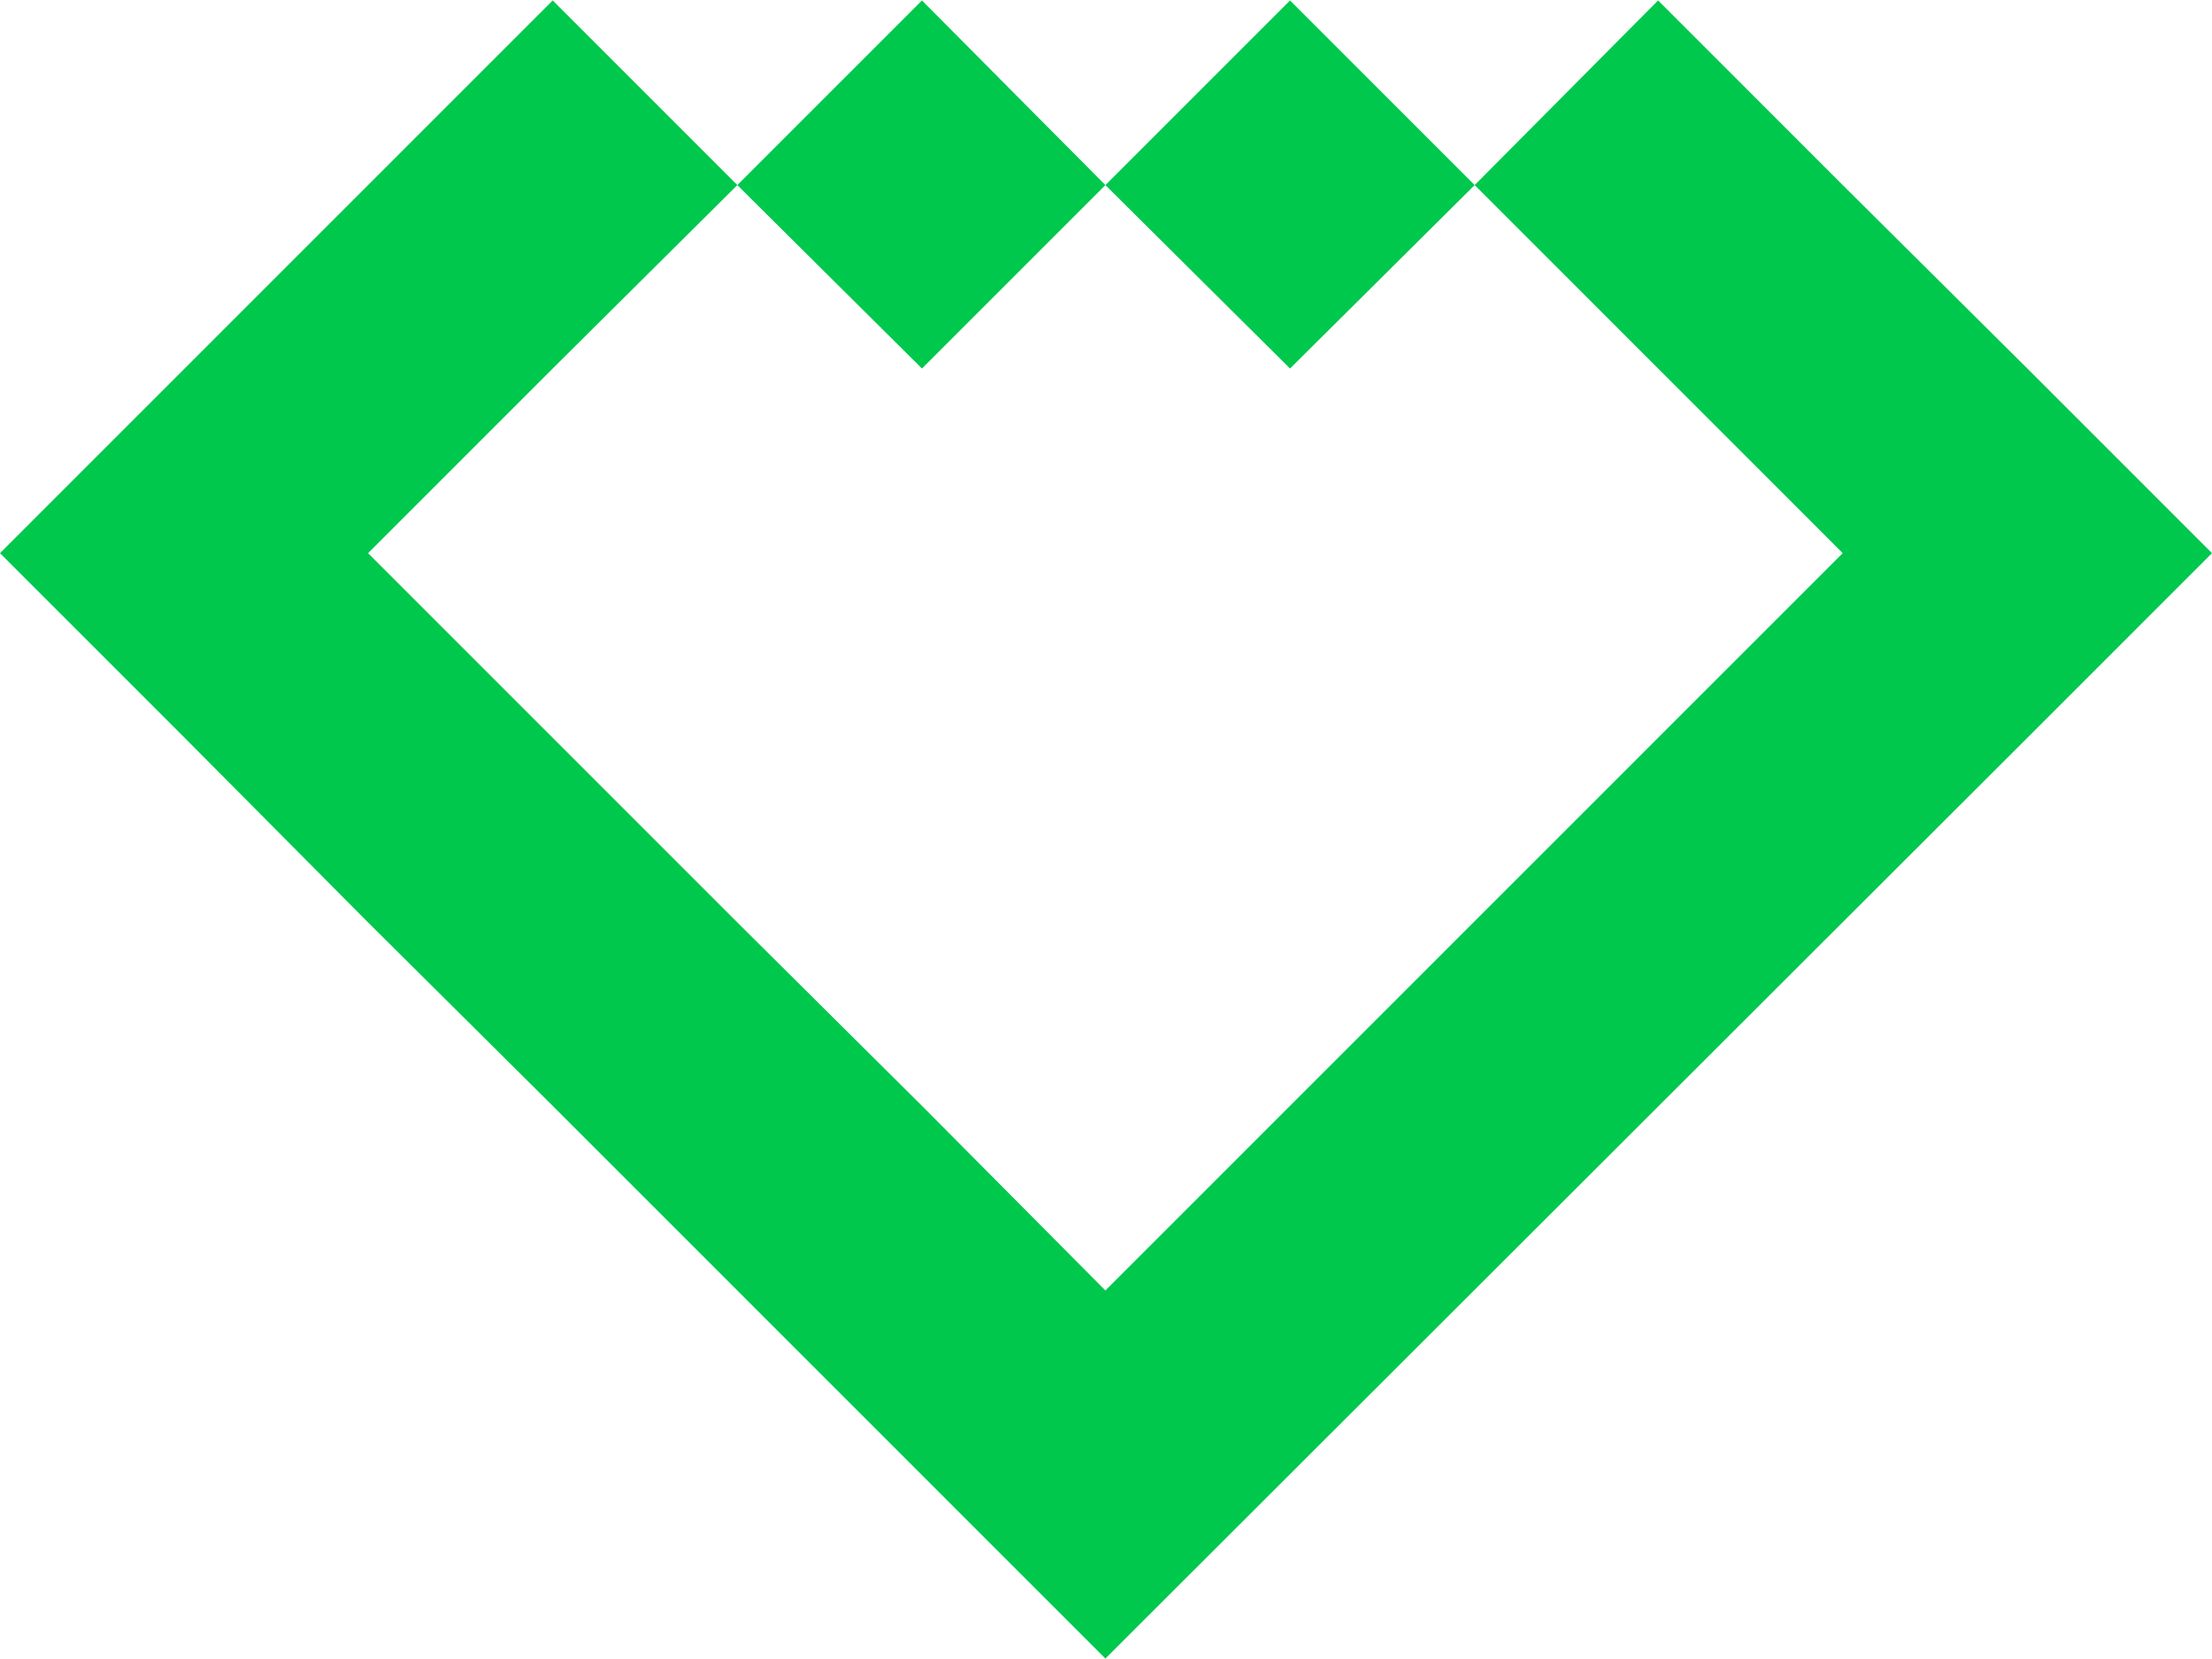
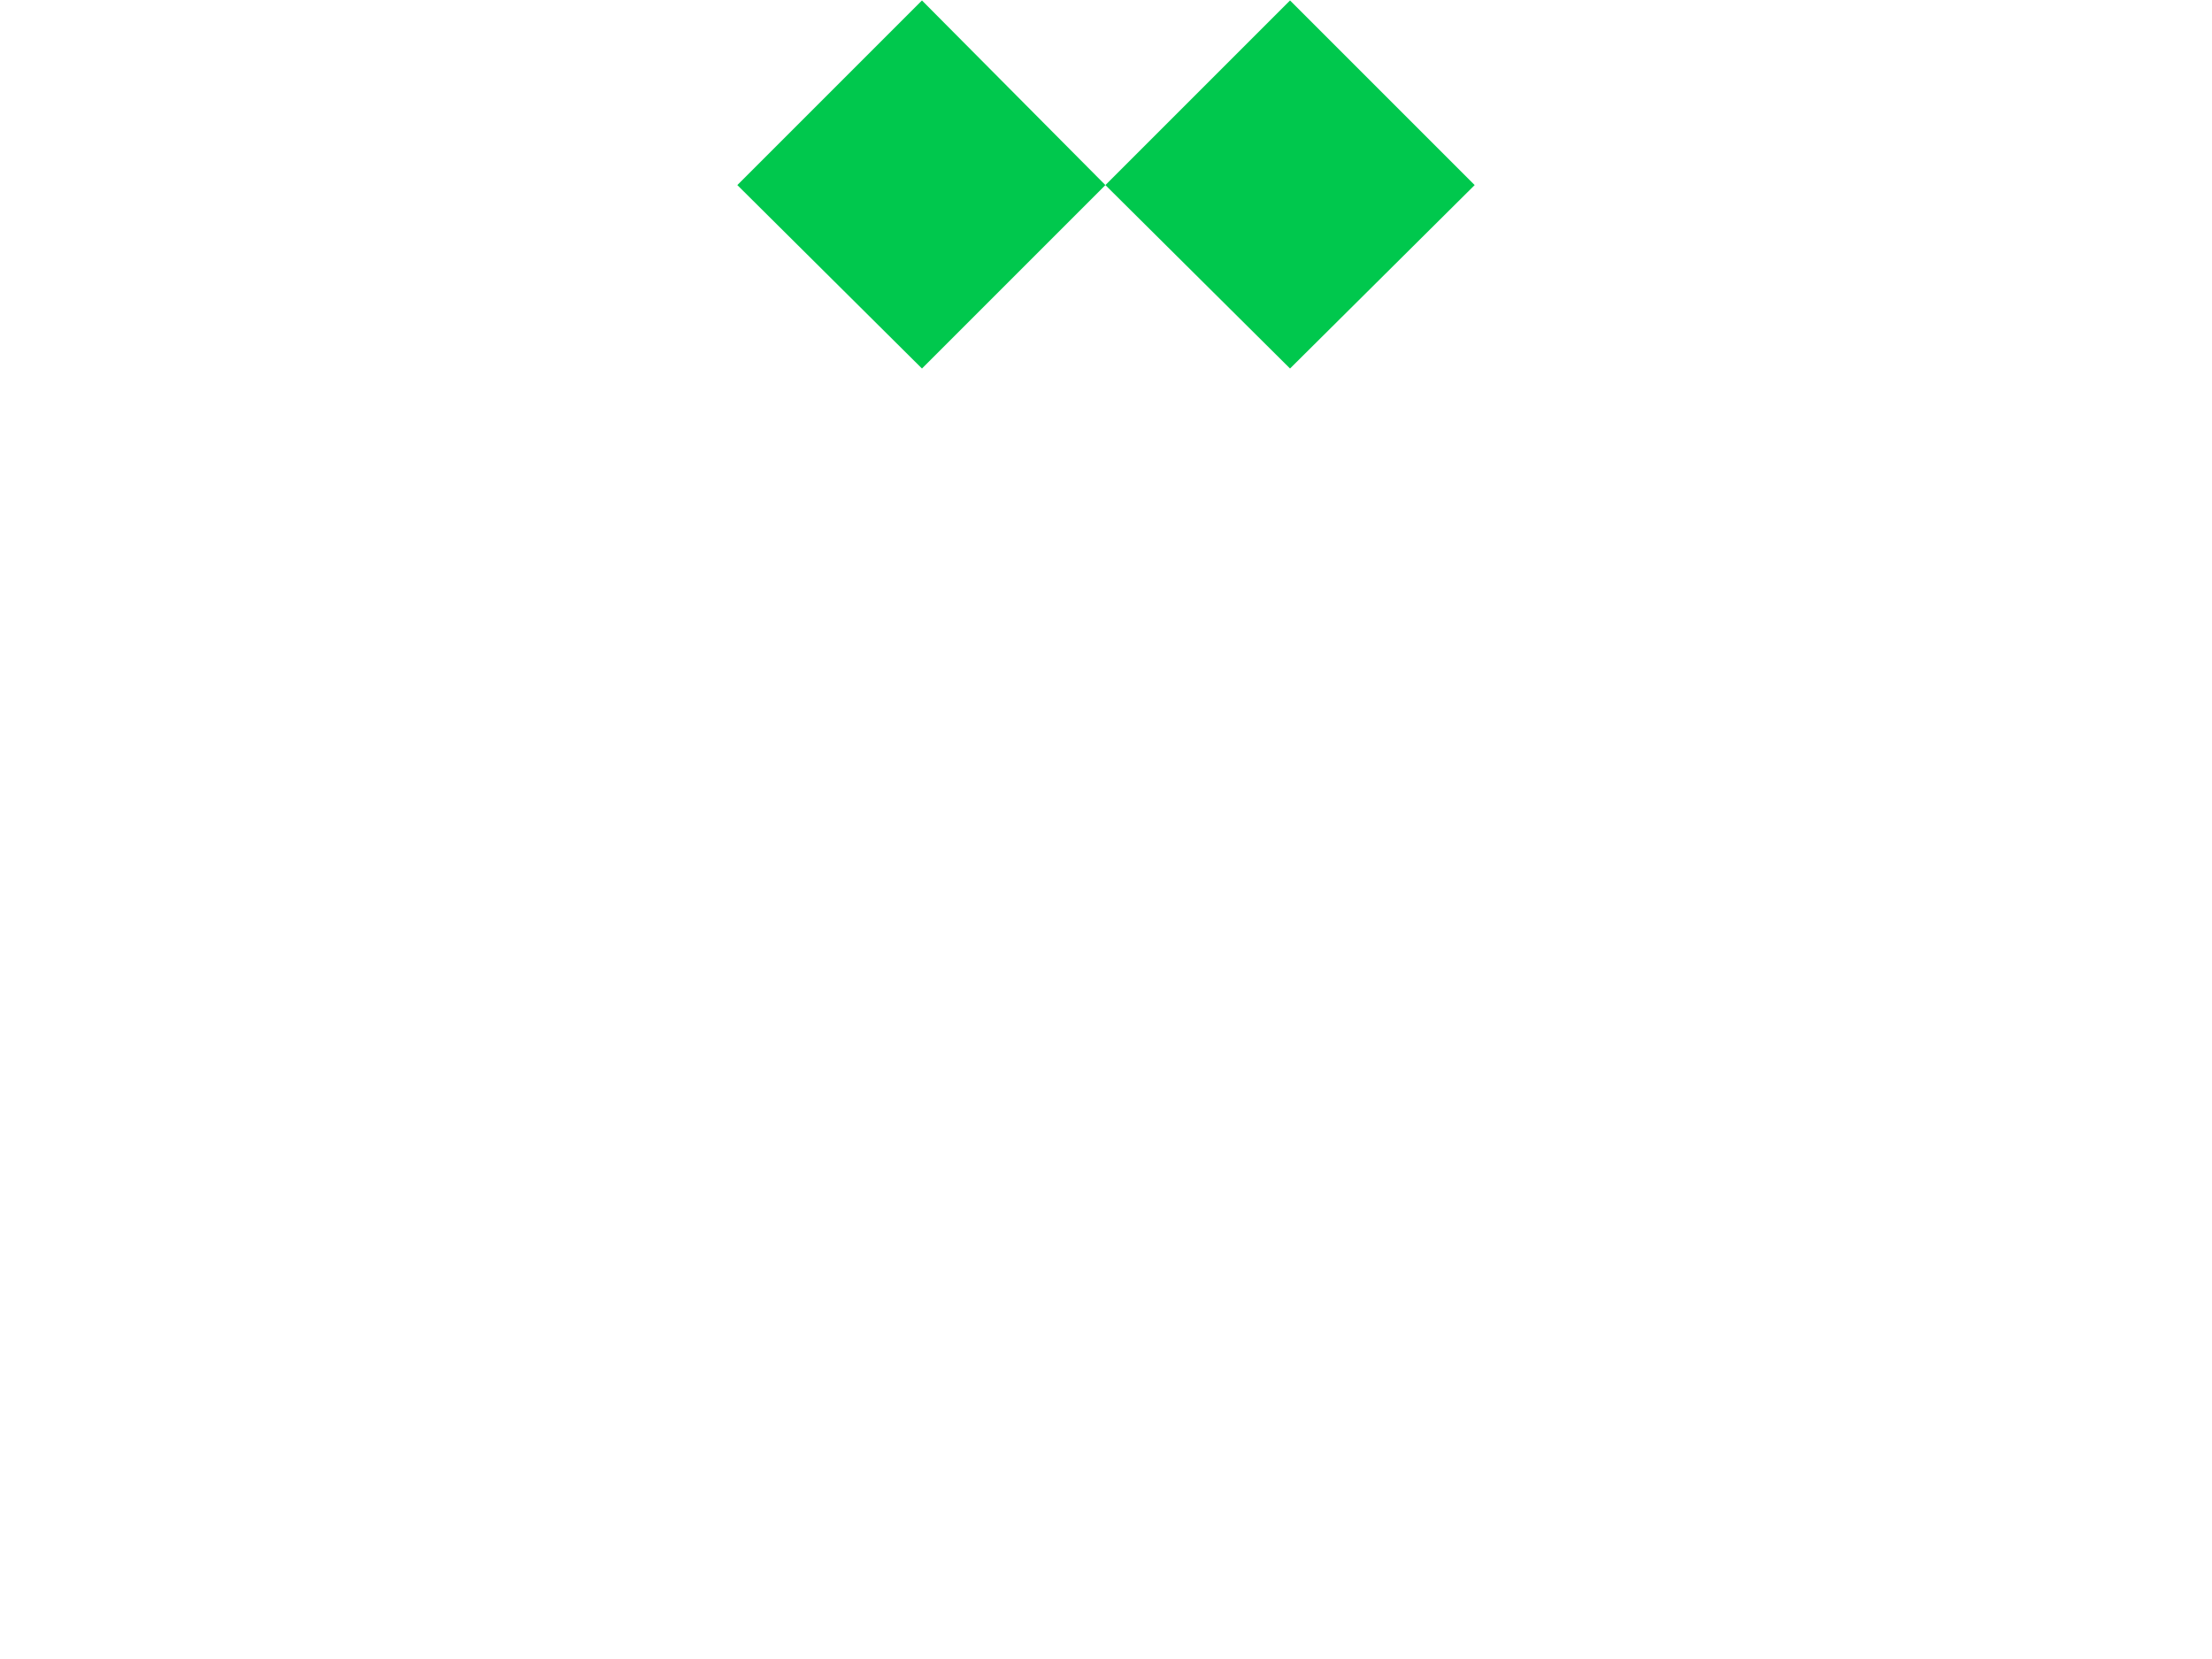
<svg xmlns="http://www.w3.org/2000/svg" xml:space="preserve" width="14.772mm" height="11.079mm" version="1.1" style="shape-rendering:geometricPrecision; text-rendering:geometricPrecision; image-rendering:optimizeQuality; fill-rule:evenodd; clip-rule:evenodd" viewBox="0 0 18.33 13.74">
  <defs>
    <style type="text/css"> .fil0 {fill:#00C84D;fill-rule:nonzero} </style>
  </defs>
  <g id="Слой_x0020_1">
    <g id="_2958013891888">
      <polygon class="fil0" points="12.22,1.53 10.69,0 9.16,1.53 10.69,3.05 " />
      <polygon class="fil0" points="9.16,1.53 7.64,0 6.11,1.53 7.64,3.05 " />
-       <polygon class="fil0" points="16.8,3.05 15.27,1.53 13.74,0 12.22,1.53 13.74,3.05 15.27,4.58 9.16,10.69 7.64,9.16 6.11,7.64 4.58,6.11 3.05,4.58 4.58,3.05 6.11,1.53 4.58,0 3.05,1.53 1.53,3.05 -0,4.58 1.53,6.11 3.05,7.64 4.58,9.16 6.11,10.69 7.64,12.22 9.16,13.74 16.8,6.11 17.56,5.35 18.33,4.58 " />
    </g>
  </g>
</svg>